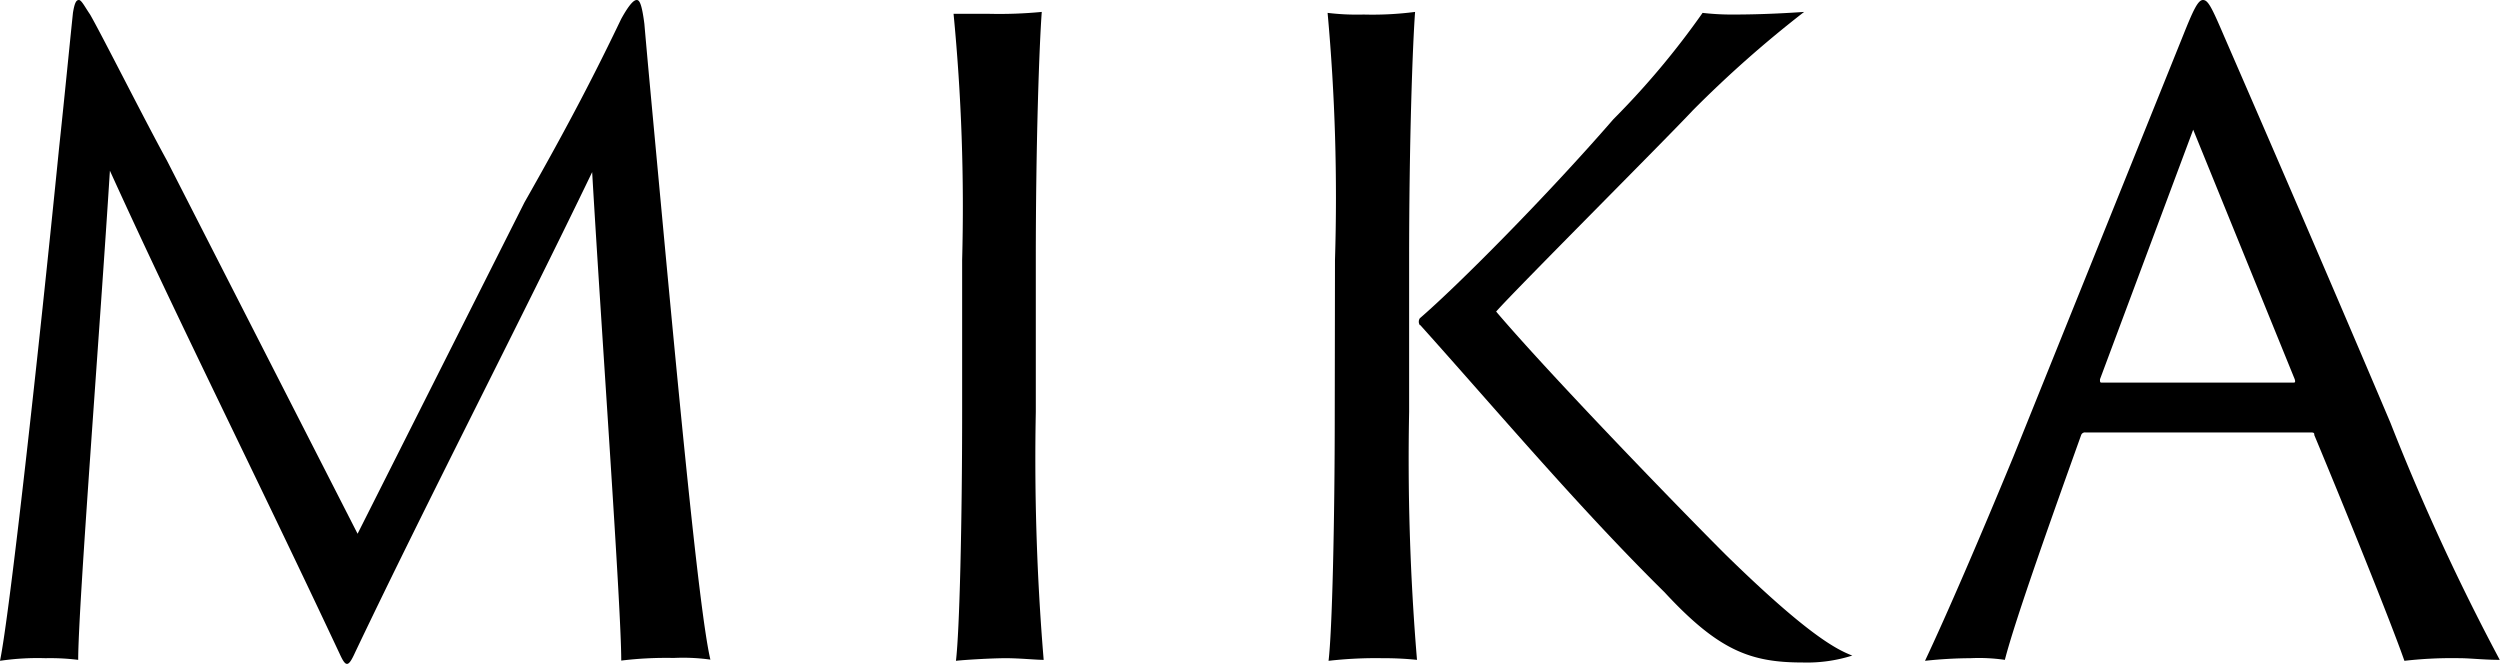
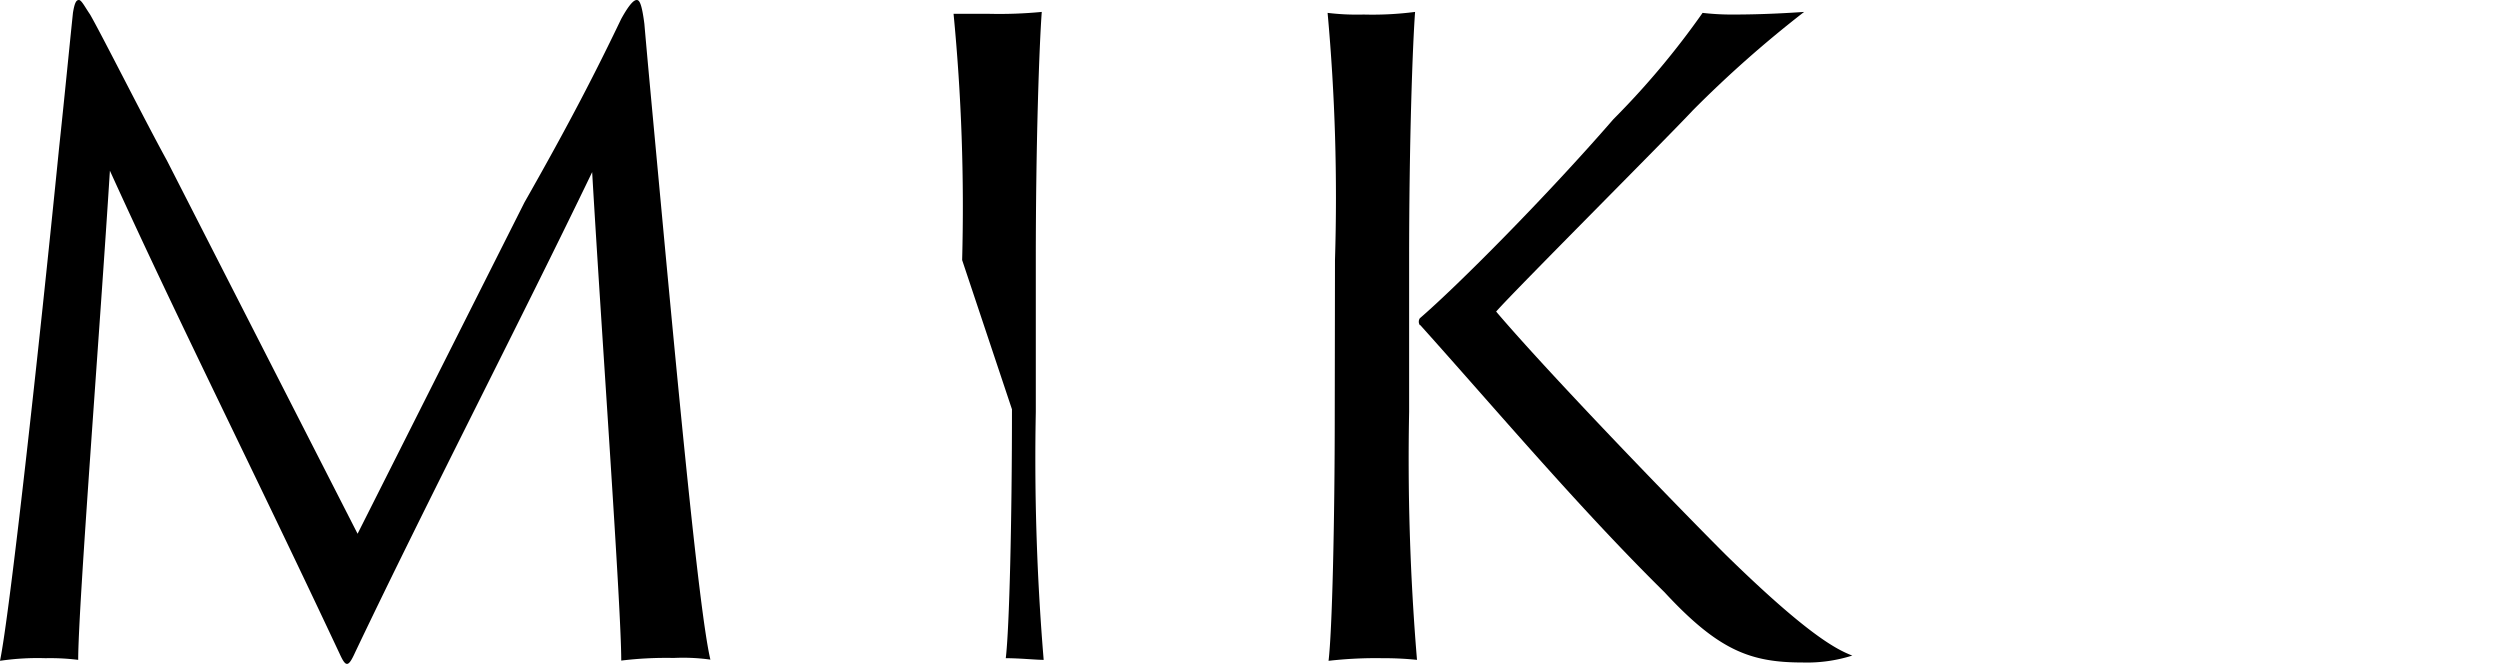
<svg xmlns="http://www.w3.org/2000/svg" viewBox="0 0 104.87 27.85">
  <g id="レイヤー_2" data-name="レイヤー 2">
    <g id="txt">
      <path d="M2.48,6.19c.22-2.05.4-3.92.58-5.65C3.13.11,3.2,0,3.31,0s.25.29.47.61C4.28,1.48,6.05,5,7,6.73l8,15.66,7-13.9C23.9,5.15,25,3,26.06.79c.36-.65.54-.79.65-.79s.21.14.32,1c.15,1.73.33,3.63.51,5.58.79,8.49,1.76,19,2.26,21.09a8.25,8.25,0,0,0-1.54-.07,15.64,15.64,0,0,0-2.2.11c0-2.27-.83-13.75-1.22-20.49C21.78,13.57,17.93,21,14.9,27.36c-.29.64-.39.64-.65.07C10.65,19.76,7.49,13.5,4.61,7.16c-.4,6.41-1.33,18.29-1.33,20.52a9.52,9.52,0,0,0-1.37-.07A10.76,10.76,0,0,0,0,27.72C.4,25.81,1.62,14.79,2.48,6.19Z" />
-       <path d="M40.36,10.91A84.13,84.13,0,0,0,40,.58c.33,0,1.08,0,1.51,0A18.49,18.49,0,0,0,43.7.5c-.1,1.34-.25,5.33-.25,10.44v6.34a101.82,101.82,0,0,0,.33,10.4c-.33,0-1-.07-1.59-.07s-1.76.07-2.09.11c.15-1.23.26-5.76.26-10.44Z" />
+       <path d="M40.36,10.91A84.13,84.13,0,0,0,40,.58c.33,0,1.08,0,1.51,0A18.49,18.49,0,0,0,43.7.5c-.1,1.34-.25,5.33-.25,10.44v6.34a101.82,101.82,0,0,0,.33,10.4c-.33,0-1-.07-1.59-.07c.15-1.23.26-5.76.26-10.44Z" />
      <path d="M56,10.91A85.41,85.41,0,0,0,55.69.54,10.21,10.21,0,0,0,57.2.61,14,14,0,0,0,59.36.5c-.1,1.34-.25,5.33-.25,10.44v6.34a101.82,101.82,0,0,0,.33,10.4A13.48,13.48,0,0,0,58,27.61a17.46,17.46,0,0,0-2.27.11c.15-1.23.26-5.76.26-10.44Zm3.56,2.73a.26.26,0,0,1,0-.29C61.13,12,64.87,8.24,67.68,5A33.94,33.94,0,0,0,71.42.54a10.52,10.52,0,0,0,1.26.07c1.3,0,2.41-.07,3-.11A48,48,0,0,0,71,4.64c-1.08,1.16-7.48,7.56-8.24,8.43,2.23,2.62,7.49,8.06,9.61,10.18,3.46,3.39,4.68,4,5.33,4.25a6.3,6.3,0,0,1-2.09.29c-2.19,0-3.53-.51-5.79-2.95C66.24,21.31,62.75,17.17,59.58,13.64Z" />
-       <path d="M87.48,18.14a.17.17,0,0,0-.18.11c-1.12,3.13-2.77,7.74-3.2,9.43a7.5,7.5,0,0,0-1.44-.07,18.35,18.35,0,0,0-1.91.11c.9-1.91,2.27-5.08,3.71-8.57L91.58,1.48C92,.43,92.2,0,92.41,0s.36.29.87,1.48c.39.9,3.92,9,7,16.27a94.74,94.74,0,0,0,4.58,9.93c-.65,0-1.26-.07-1.66-.07a17.56,17.56,0,0,0-2.34.11c-.58-1.66-2.56-6.55-3.78-9.47,0-.07,0-.11-.14-.11Zm8.71-2.09c.07,0,.11,0,.07-.14L92,5.44,88.09,15.91c0,.11,0,.14.07.14Z" />
    </g>
  </g>
</svg>